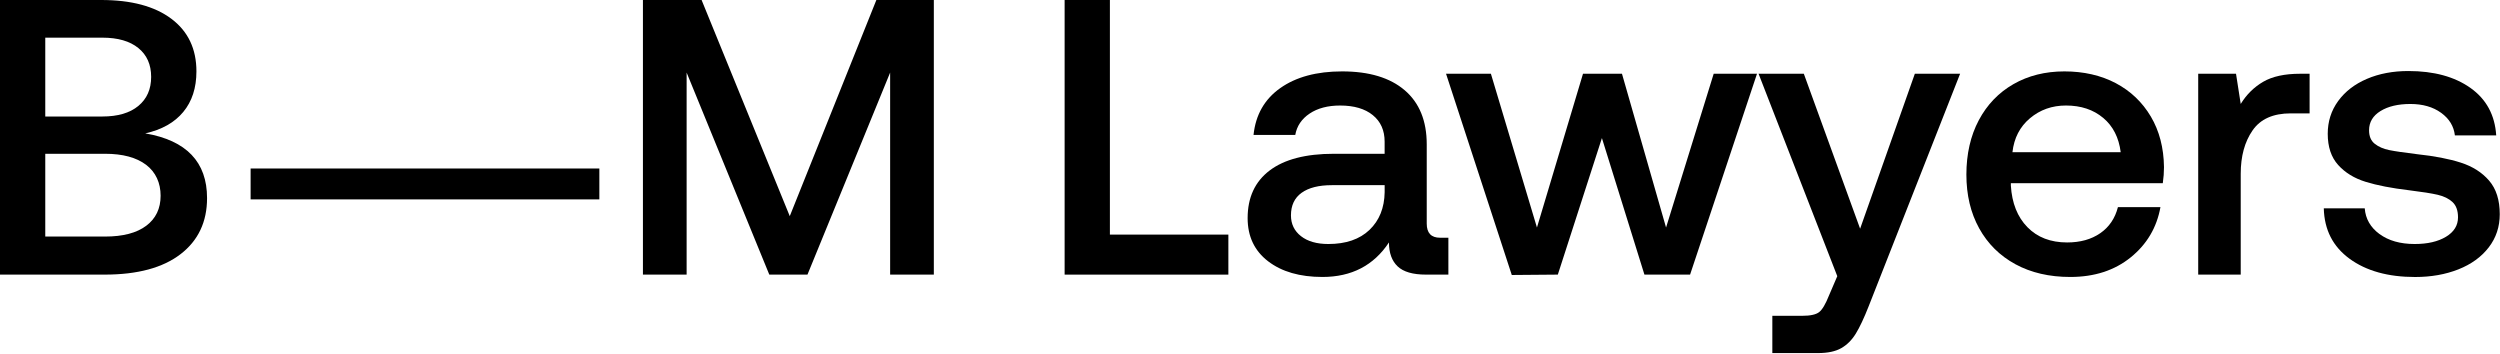
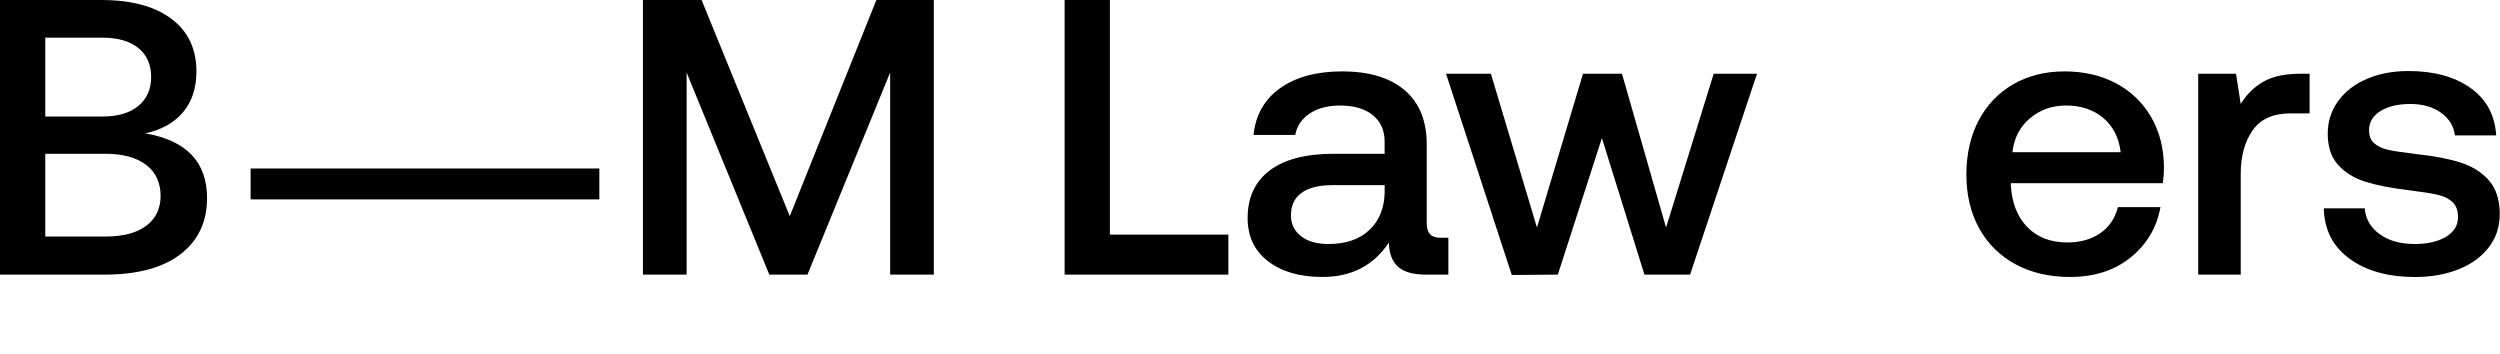
<svg xmlns="http://www.w3.org/2000/svg" width="1326" height="188" viewBox="0 0 1326 188" fill="none">
  <path d="M132.926 89.373H317.897V105.757H132.926V89.373Z" fill="black" />
  <path d="M90.927 9.984C99.767 16.64 104.184 25.934 104.184 37.867C104.184 46.606 101.851 53.781 97.192 59.399C92.532 65.017 85.811 68.8 77.041 70.741C98.897 74.489 109.821 85.931 109.821 105.074C109.821 117.696 105.126 127.616 95.729 134.827C86.331 142.037 72.938 145.65 55.535 145.65H0V0H53.658C69.663 0 82.086 3.328 90.927 9.991V9.984ZM54.286 61.796C62.499 61.796 68.864 59.925 73.388 56.178C77.912 52.43 80.174 47.303 80.174 40.782C80.174 34.261 77.912 29.163 73.388 25.486C68.864 21.81 62.499 19.975 54.286 19.975H24.011V61.796H54.286ZM55.749 125.468C65.211 125.468 72.489 123.563 77.569 119.744C82.65 115.925 85.19 110.62 85.19 103.829C85.19 97.038 82.614 91.278 77.462 87.388C72.31 83.506 65.075 81.564 55.749 81.564H24.011V125.468H55.749Z" fill="black" />
  <path d="M372.126 0L418.892 114.652L464.823 0H495.305V145.65H472.129V38.492L428.282 145.65H408.032L364.185 38.492V145.65H341.009V0H372.119H372.126Z" fill="black" />
  <path d="M564.675 0H588.685V124.43H651.527V145.657H564.675V0Z" fill="black" />
  <path d="M768.234 145.65H756.332C749.375 145.65 744.359 144.192 741.298 141.284C738.237 138.368 736.703 134.137 736.703 128.59C728.632 140.8 716.866 146.901 701.418 146.901C689.445 146.901 679.84 144.128 672.605 138.581C665.37 133.035 661.745 125.404 661.745 115.691C661.745 104.732 665.641 96.306 673.44 90.411C681.232 84.516 692.577 81.564 707.469 81.564H734.405V75.115C734.405 69.148 732.314 64.469 728.14 61.07C723.966 57.671 718.186 55.972 710.808 55.972C704.265 55.972 698.871 57.394 694.625 60.238C690.379 63.083 687.839 66.859 687.004 71.581H664.87C665.983 60.9 670.714 52.608 679.07 46.713C687.418 40.818 698.35 37.867 711.85 37.867C726.185 37.867 737.252 41.195 745.044 47.858C752.836 54.514 756.739 64.085 756.739 76.573V118.606C756.739 123.598 759.108 126.094 763.839 126.094H768.22V145.65H768.234ZM706.434 98.212C699.477 98.212 694.118 99.563 690.358 102.272C686.598 104.974 684.721 108.964 684.721 114.233C684.721 118.812 686.498 122.489 690.044 125.262C693.59 128.036 698.428 129.422 704.558 129.422C713.884 129.422 721.155 126.926 726.378 121.934C731.601 116.942 734.277 110.279 734.419 101.959V98.212H706.441H706.434Z" fill="black" />
  <path d="M790.775 39.118L815.199 120.683L839.624 39.118H860.295L883.678 120.683L908.944 39.118H931.913L896.422 145.65H872.204L849.656 73.237L826.273 145.65L801.849 145.856L766.978 39.111H790.782L790.775 39.118Z" fill="black" />
-   <path d="M986.606 121.308L1015.63 39.118H1039.64L991.201 162.297C988.697 168.675 986.399 173.568 984.309 176.967C982.218 180.366 979.649 182.933 976.581 184.668C973.52 186.404 969.41 187.271 964.265 187.271H940.048V167.502H955.917C960.234 167.502 963.223 166.841 964.893 165.525C966.563 164.21 968.304 161.259 970.116 156.679L974.497 146.482L932.741 39.118H956.752L986.606 121.308Z" fill="black" />
  <path d="M1067.92 44.629C1075.78 40.121 1084.8 37.867 1094.96 37.867C1105.12 37.867 1114.34 39.95 1122.21 44.11C1130.07 48.27 1136.26 54.165 1140.79 61.796C1145.31 69.426 1147.65 78.372 1147.78 88.64C1147.78 91.413 1147.57 94.258 1147.15 97.173H1066.56V98.425C1067.12 107.719 1070.04 115.072 1075.33 120.484C1080.62 125.895 1087.64 128.597 1096.41 128.597C1103.37 128.597 1109.22 126.969 1113.95 123.705C1118.68 120.448 1121.82 115.833 1123.35 109.867H1145.9C1143.95 120.69 1138.7 129.564 1130.14 136.498C1121.57 143.431 1110.89 146.901 1098.09 146.901C1086.95 146.901 1077.25 144.647 1068.96 140.139C1060.68 135.63 1054.28 129.287 1049.75 121.102C1045.23 112.917 1042.97 103.417 1042.97 92.594C1042.97 81.771 1045.16 72.028 1049.55 63.773C1053.93 55.517 1060.06 49.138 1067.92 44.629ZM1115.52 62.521C1110.31 58.155 1103.73 55.965 1095.79 55.965C1088.41 55.965 1082.05 58.219 1076.69 62.727C1071.33 67.236 1068.24 73.237 1067.4 80.725H1124.82C1123.84 72.96 1120.74 66.887 1115.53 62.521H1115.52Z" fill="black" />
  <path d="M1225.02 60.132H1215C1205.67 60.132 1198.92 63.147 1194.75 69.184C1190.57 75.221 1188.48 82.88 1188.48 92.174V145.65H1165.93V39.118H1185.98L1188.48 55.139C1191.54 50.148 1195.51 46.229 1200.38 43.385C1205.26 40.54 1211.8 39.118 1220.01 39.118H1225.01V60.132H1225.02Z" fill="black" />
  <path d="M1262.08 124.117C1266.88 127.652 1273.11 129.422 1280.76 129.422C1287.59 129.422 1293.12 128.142 1297.36 125.575C1301.61 123.008 1303.73 119.573 1303.73 115.278C1303.73 111.673 1302.75 108.964 1300.8 107.165C1298.85 105.358 1296.24 104.078 1292.97 103.317C1289.7 102.557 1284.65 101.76 1277.84 100.921C1268.51 99.812 1260.82 98.318 1254.77 96.448C1248.71 94.578 1243.85 91.591 1240.16 87.502C1236.47 83.413 1234.63 77.895 1234.63 70.962C1234.63 64.441 1236.47 58.653 1240.16 53.59C1243.85 48.526 1248.93 44.608 1255.4 41.835C1261.87 39.062 1269.21 37.675 1277.42 37.675C1290.92 37.675 1301.88 40.654 1310.31 46.621C1318.73 52.587 1323.29 60.978 1323.99 71.801H1302.07C1301.51 66.944 1299.08 62.955 1294.76 59.833C1290.45 56.711 1285.02 55.154 1278.48 55.154C1271.94 55.154 1266.65 56.406 1262.61 58.901C1258.57 61.398 1256.55 64.797 1256.55 69.099C1256.55 72.292 1257.56 74.681 1259.58 76.274C1261.6 77.867 1264.14 78.976 1267.2 79.602C1270.26 80.228 1275.21 80.953 1282.03 81.785C1291.22 82.759 1298.94 84.246 1305.2 86.258C1311.47 88.27 1316.48 91.456 1320.24 95.829C1324 100.196 1325.87 106.126 1325.87 113.621C1325.87 120.277 1323.93 126.137 1320.03 131.207C1316.13 136.27 1310.78 140.153 1303.95 142.862C1297.13 145.565 1289.48 146.923 1280.99 146.923C1266.65 146.923 1255.06 143.694 1246.22 137.245C1237.38 130.795 1232.82 121.885 1232.54 110.507H1254.26C1254.68 116.053 1257.28 120.597 1262.08 124.139L1262.08 124.117Z" fill="black" />
</svg>